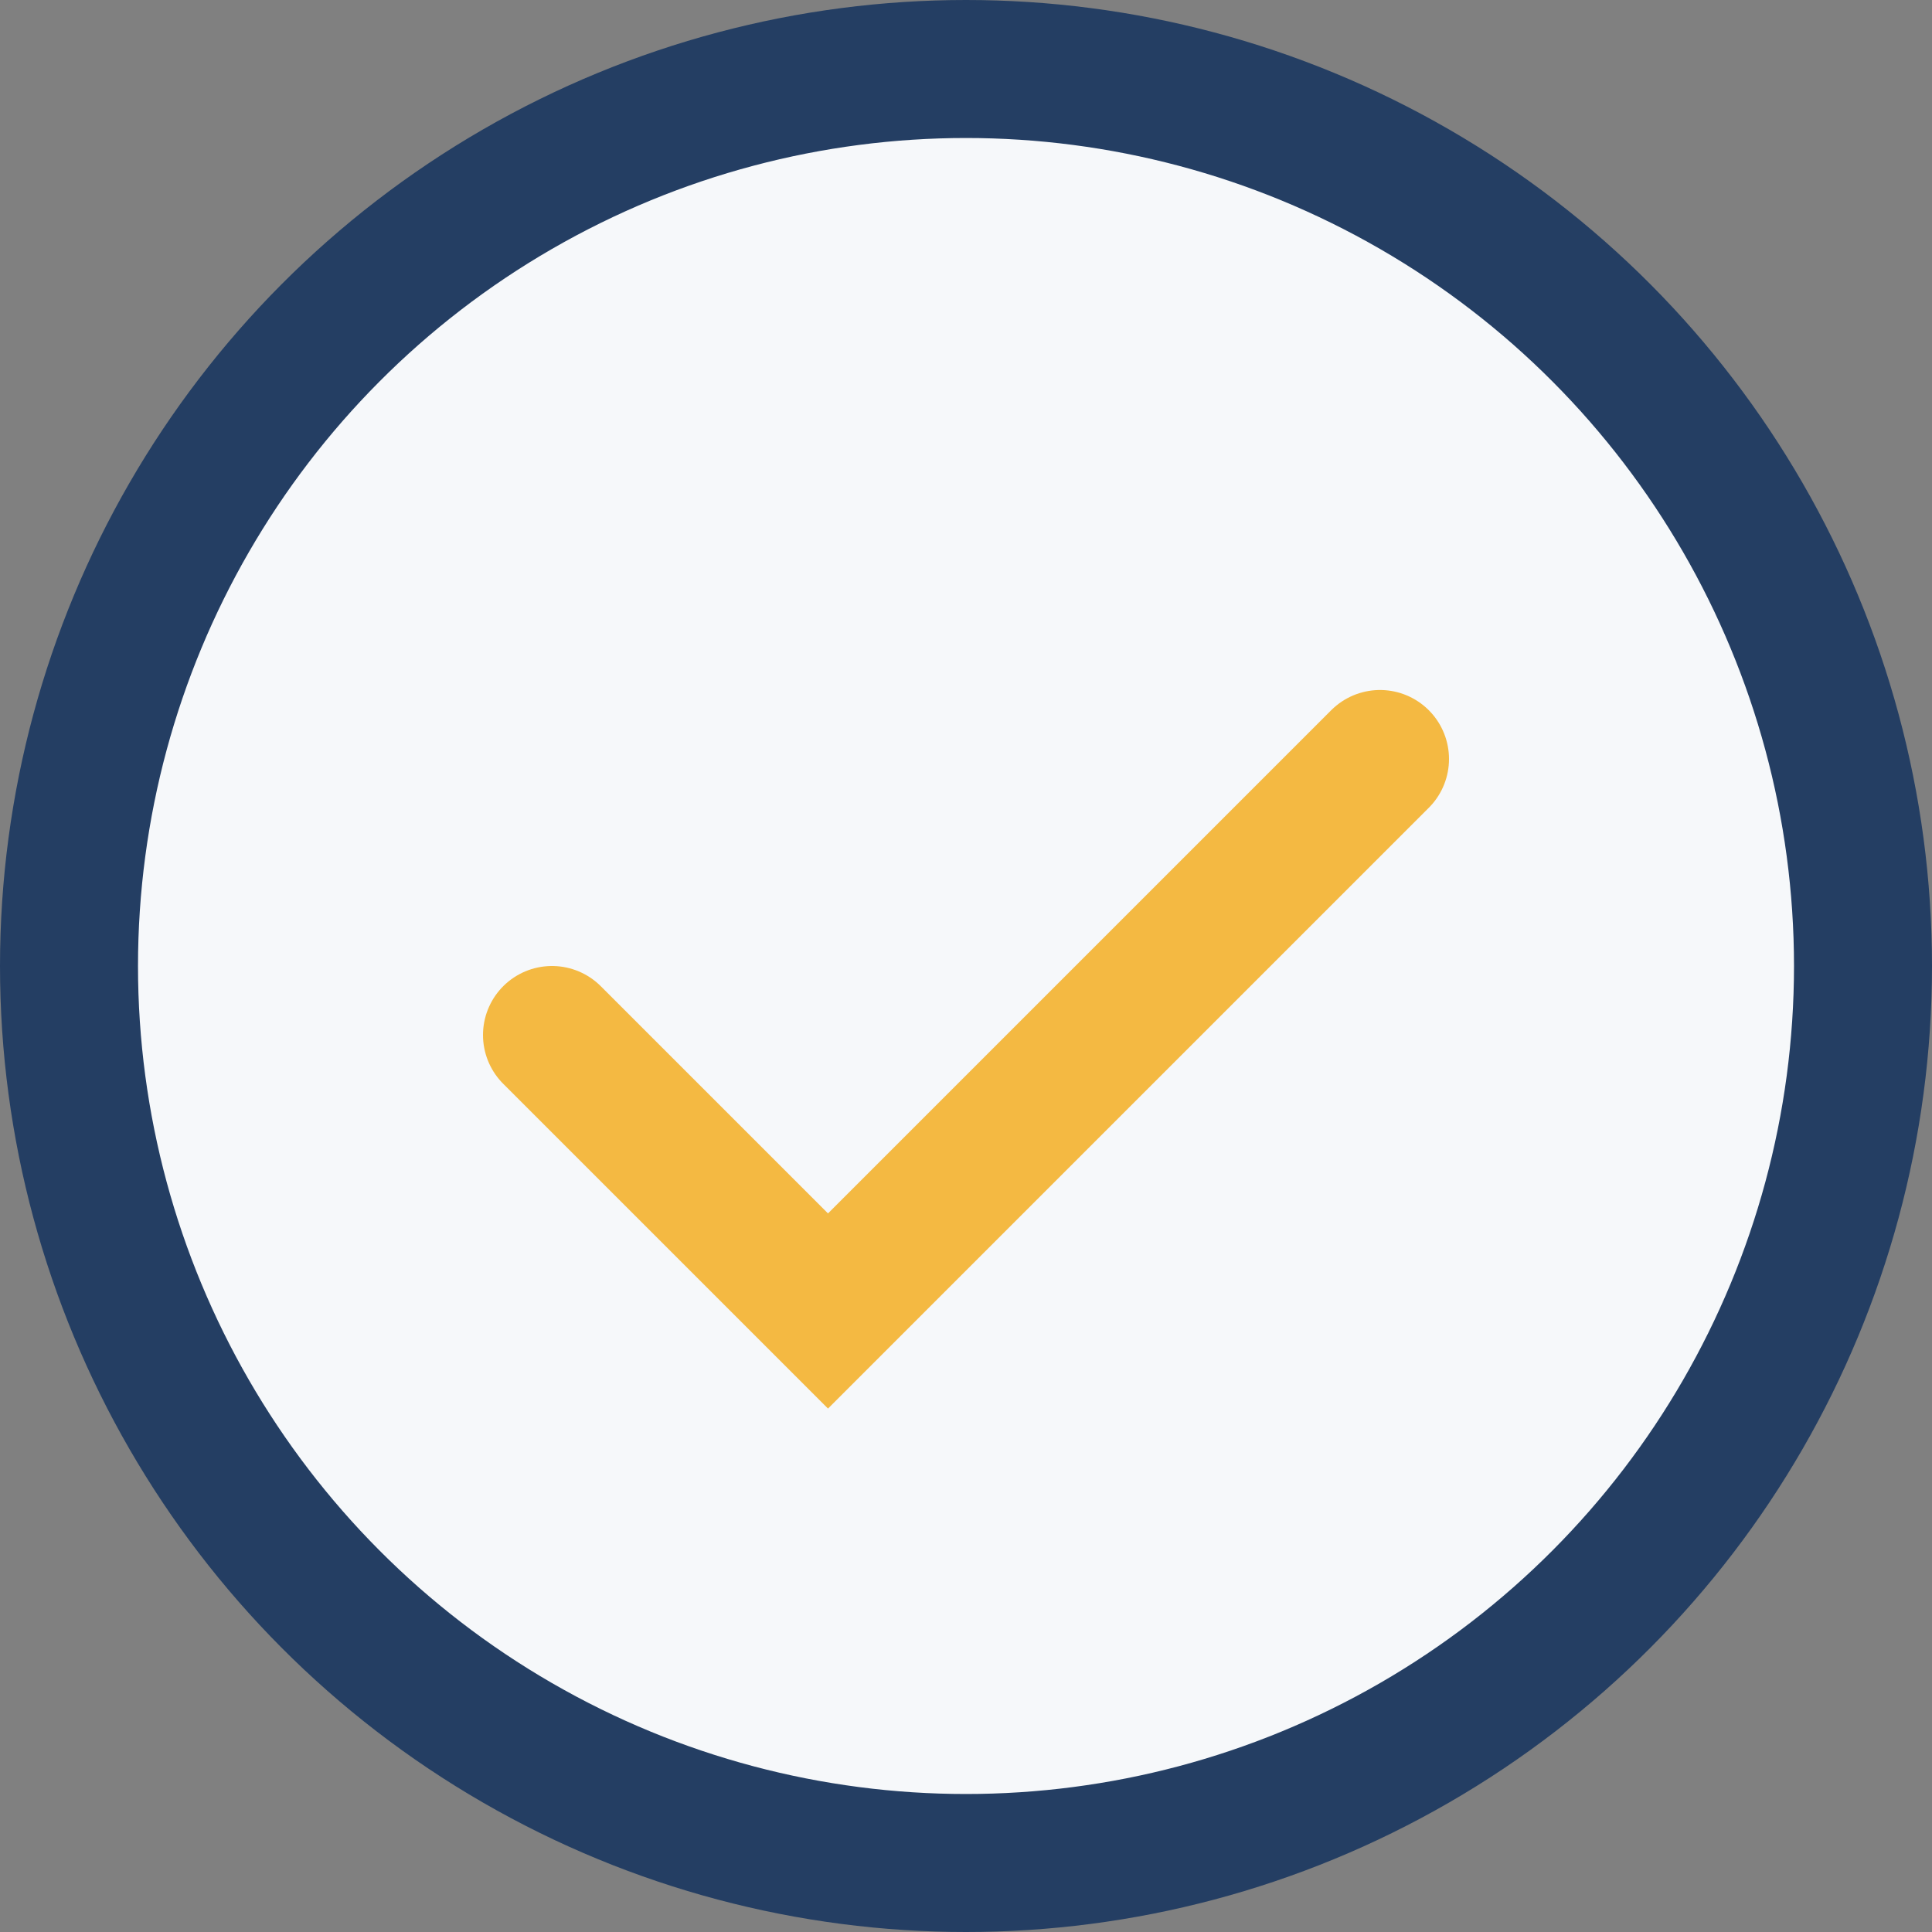
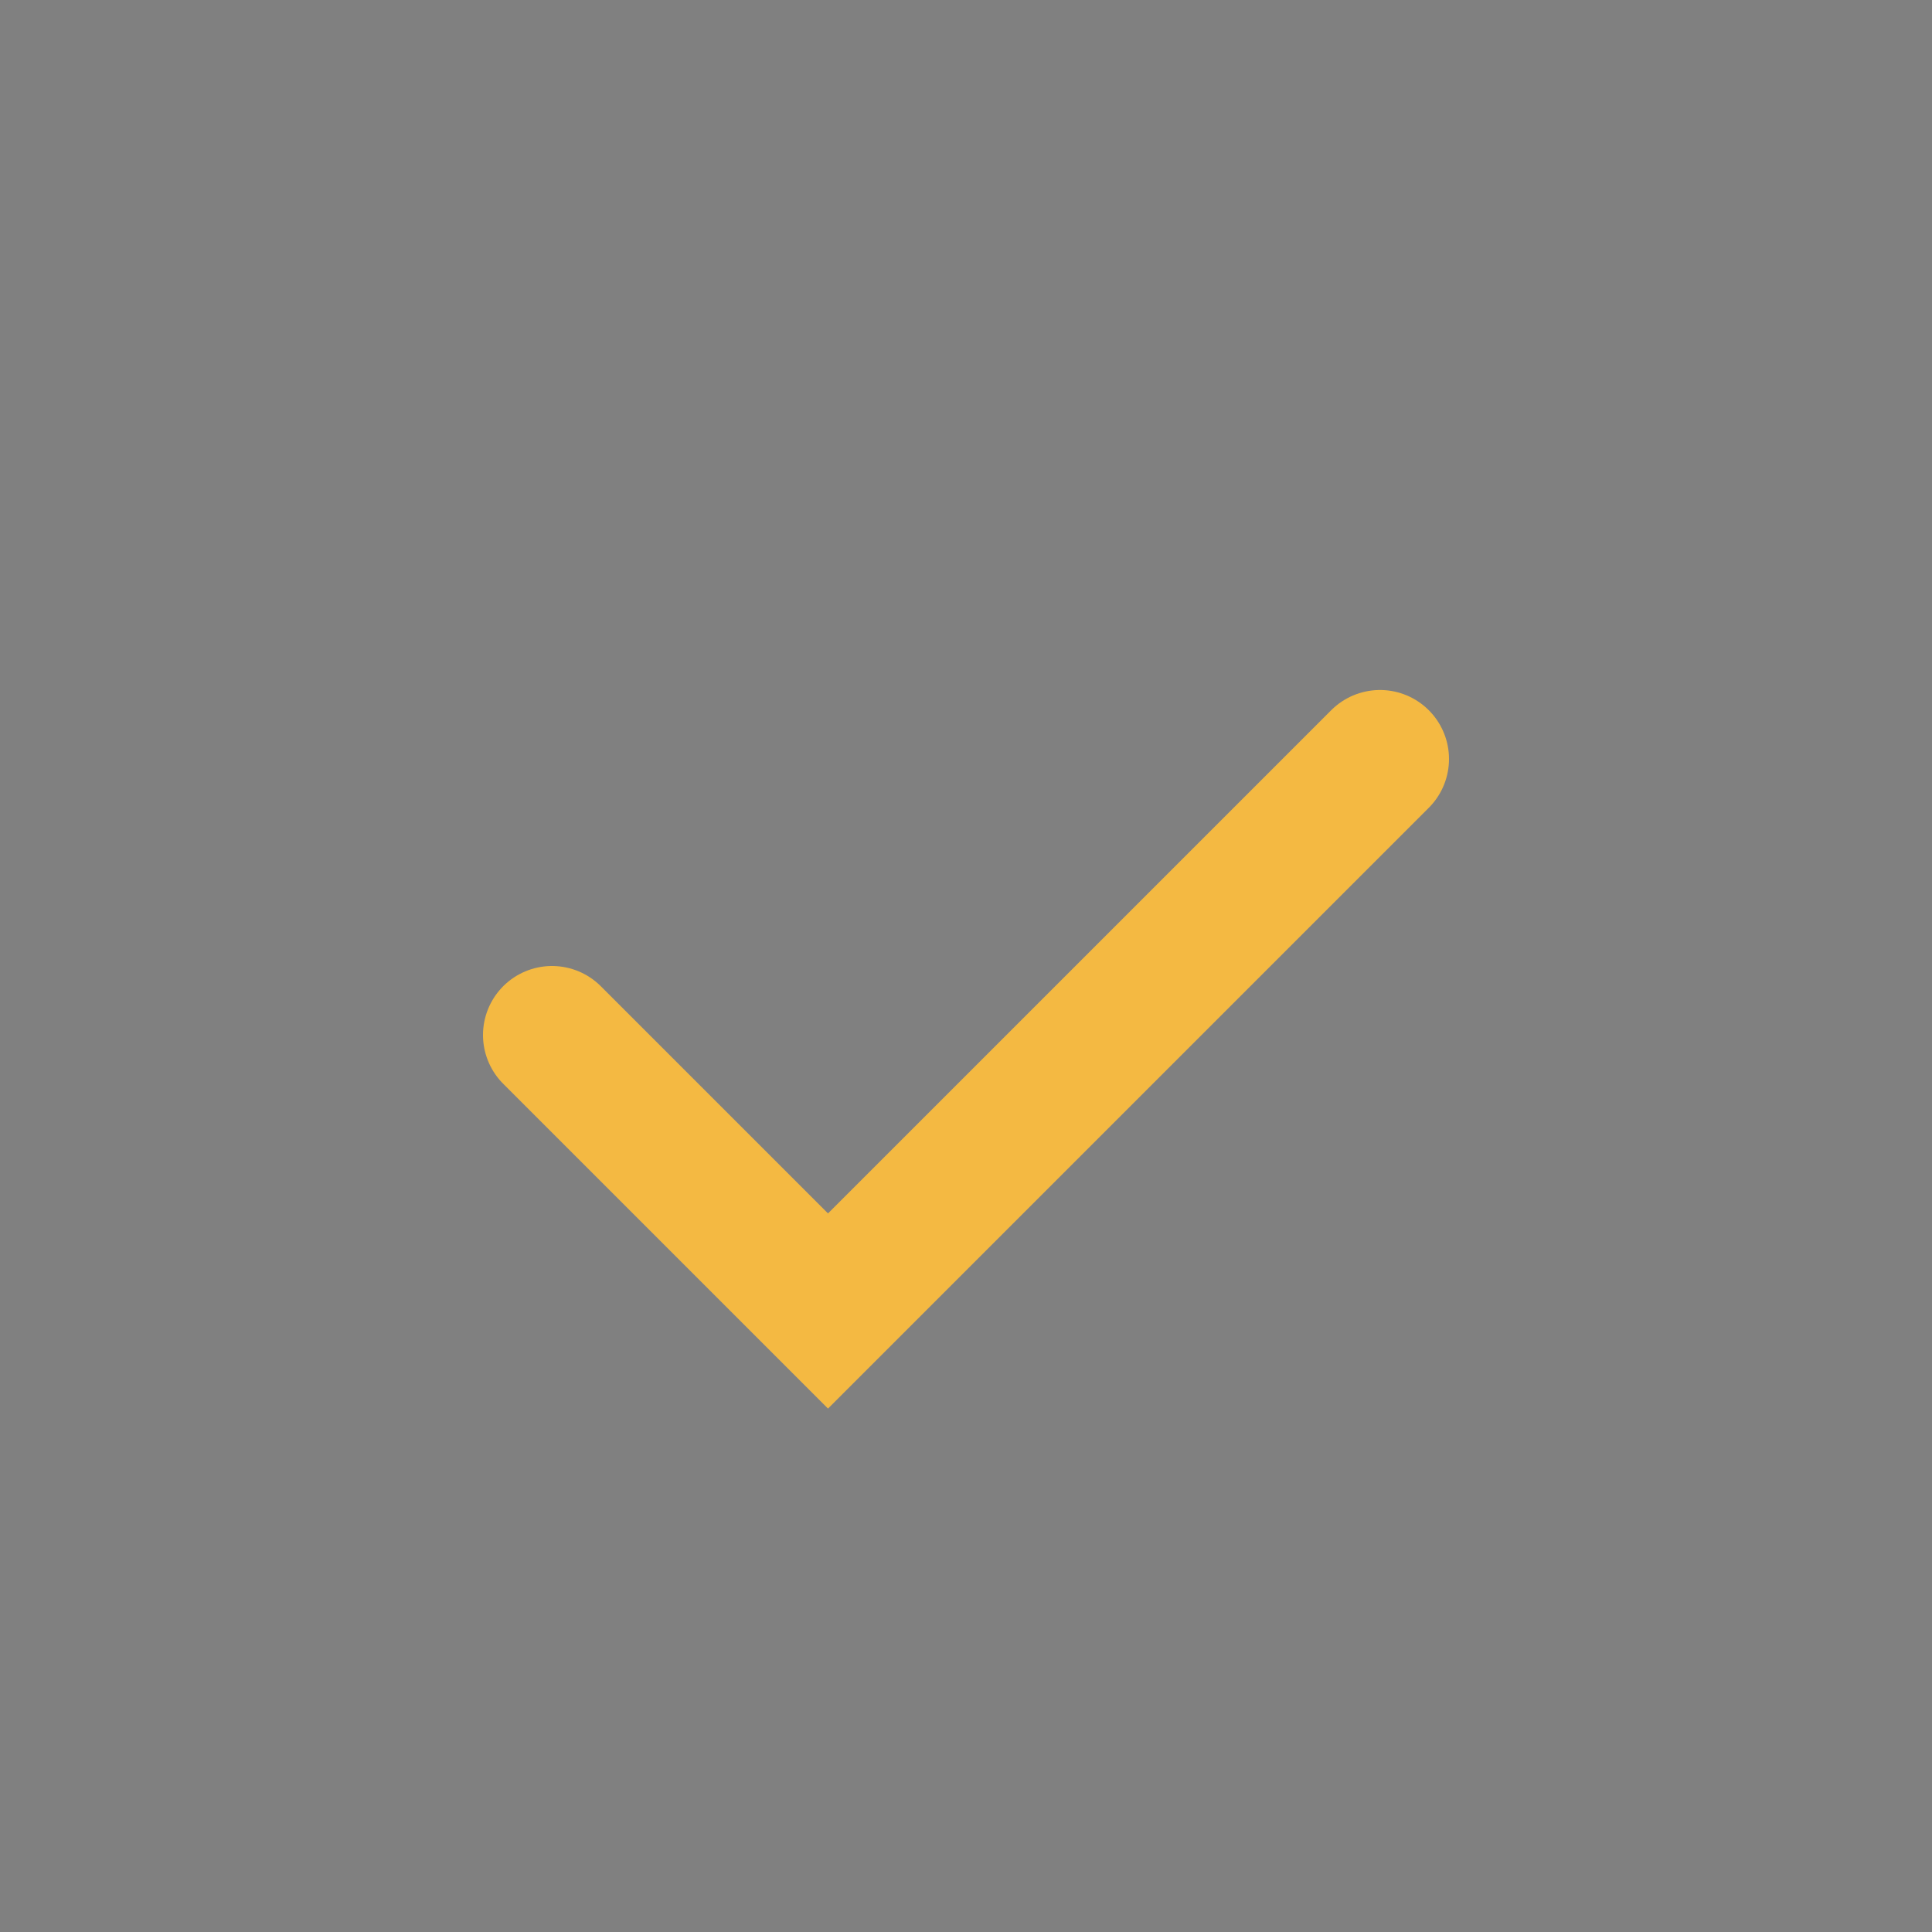
<svg xmlns="http://www.w3.org/2000/svg" width="28" height="28" viewBox="0 0 28 28">
  <rect x="0" y="0" width="28" height="28" fill="#808080" stroke="none" />
-   <circle cx="14" cy="14" r="13" fill="#F6F8FA" stroke="#243E63" stroke-width="2" />
  <path d="M8 15l4 4 8-8" fill="none" stroke="#F4B942" stroke-width="2" stroke-linecap="round" />
</svg>